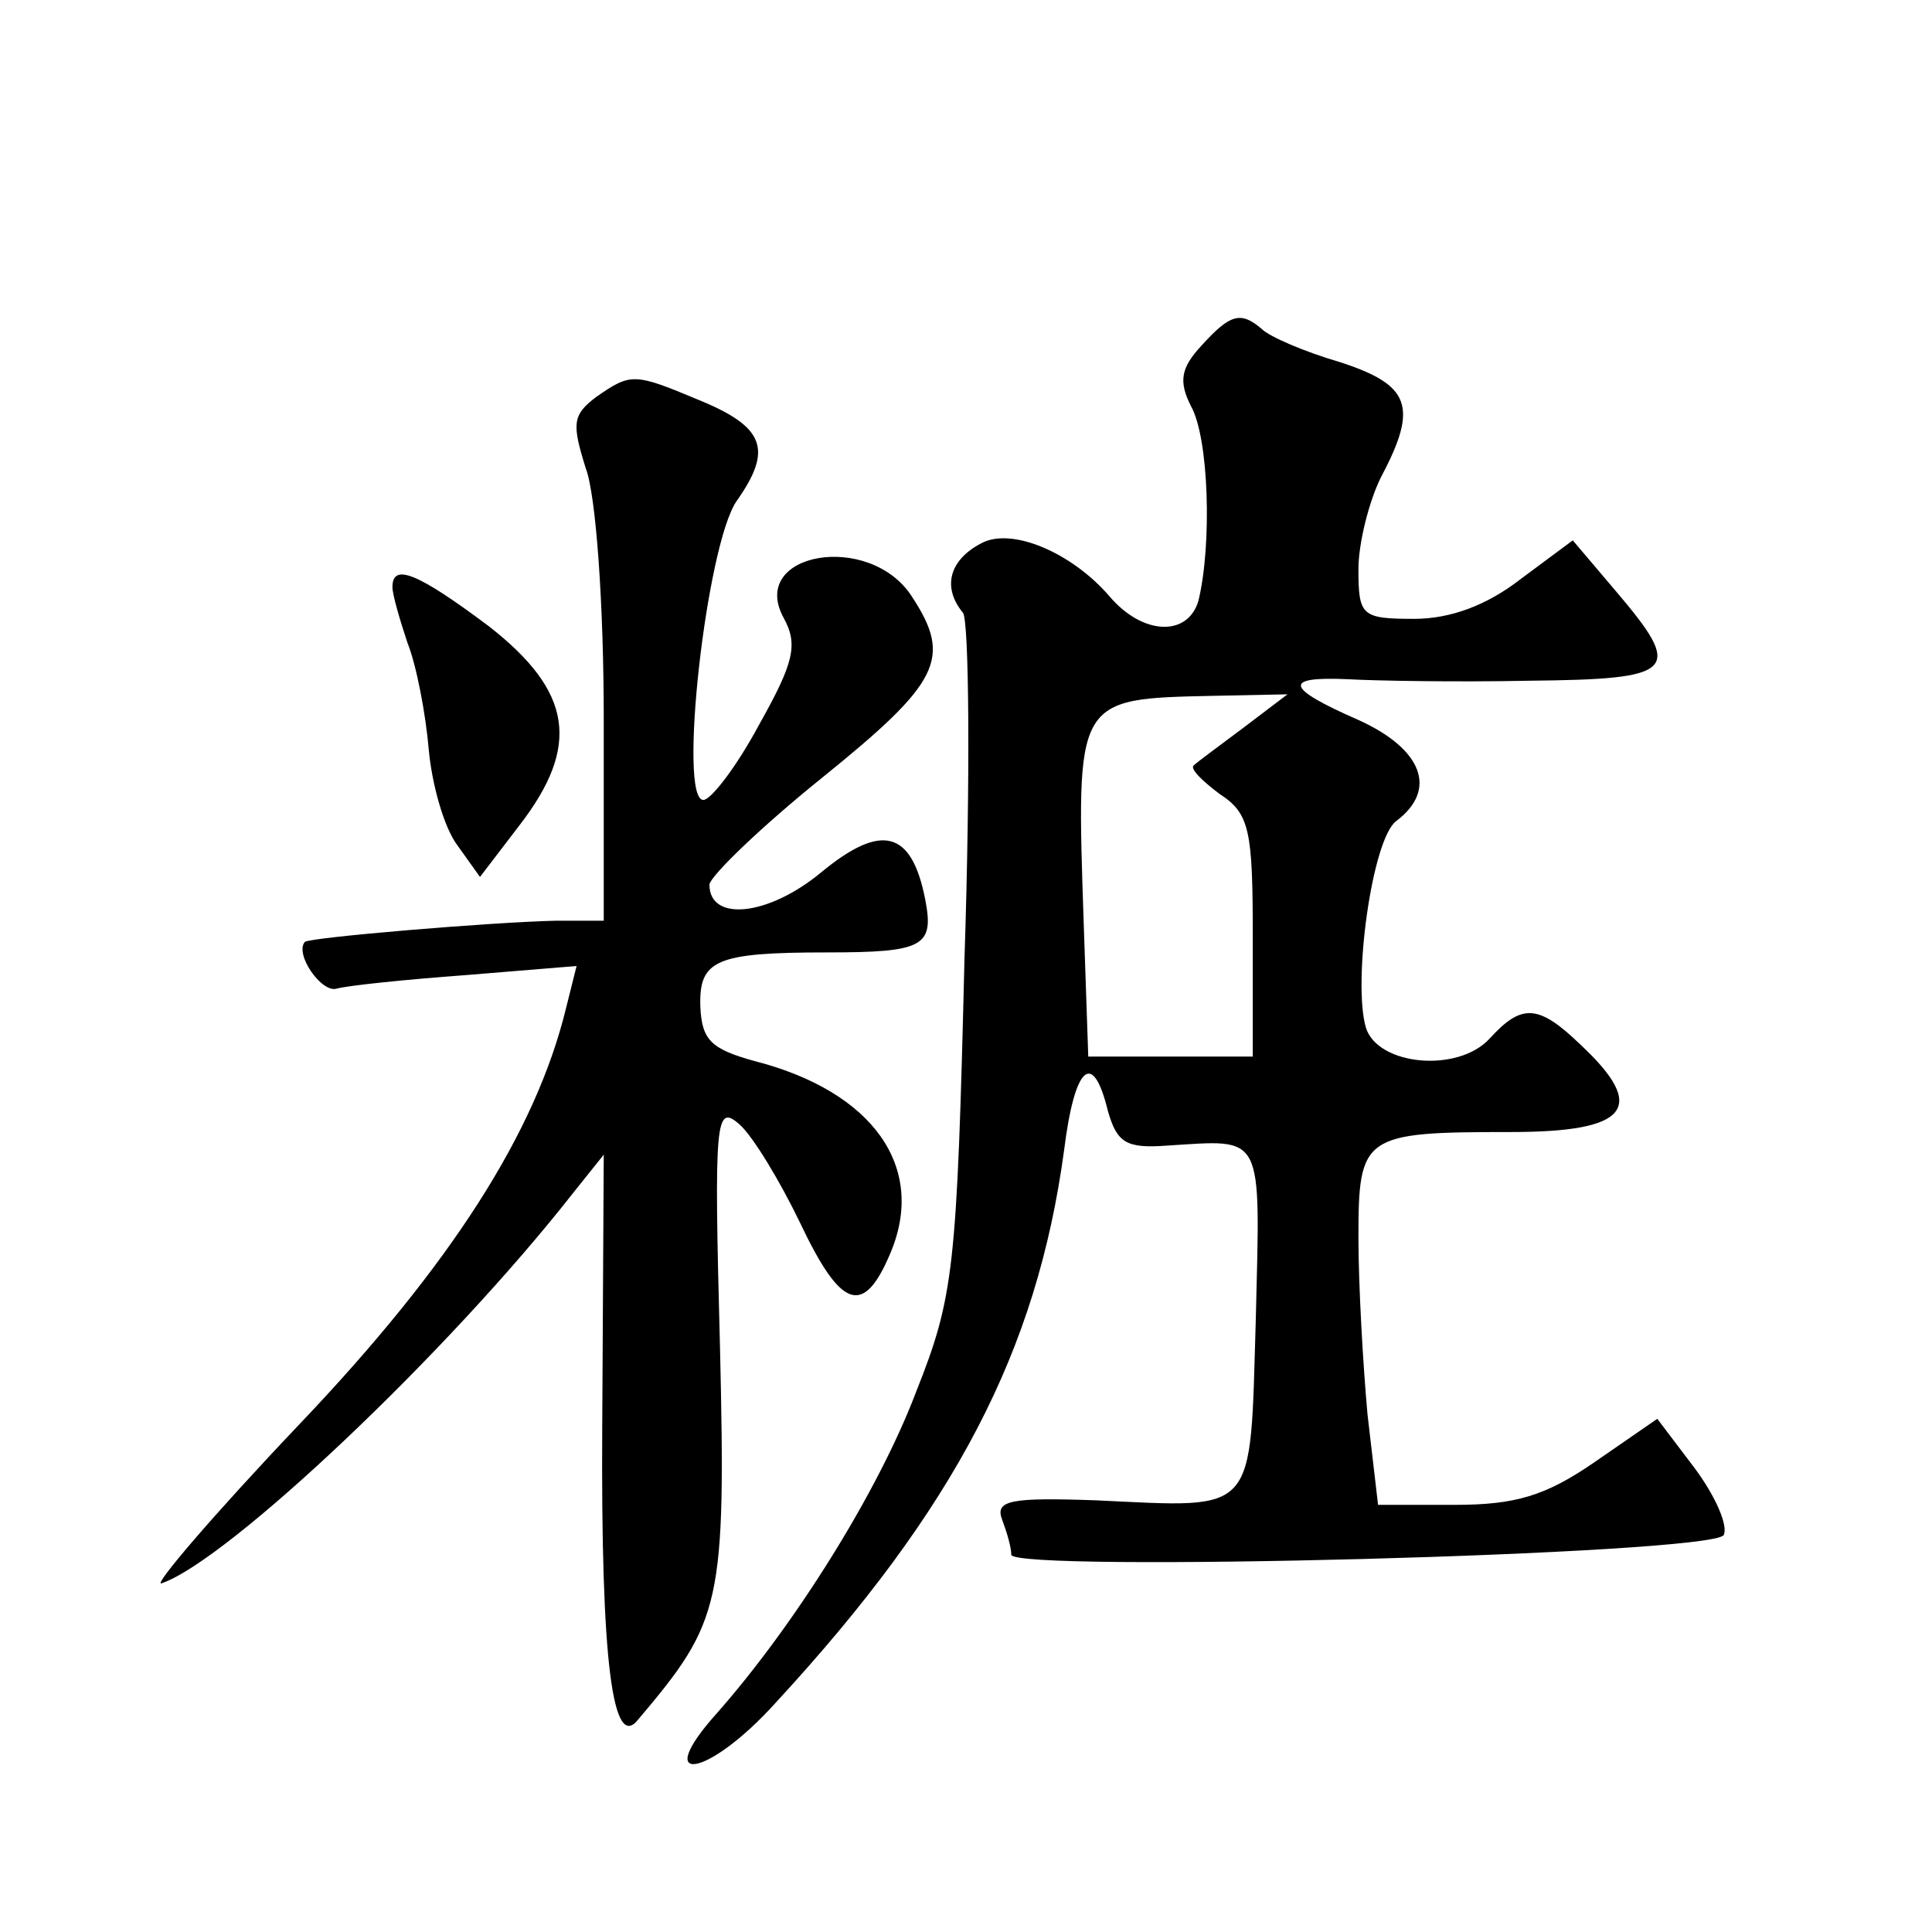
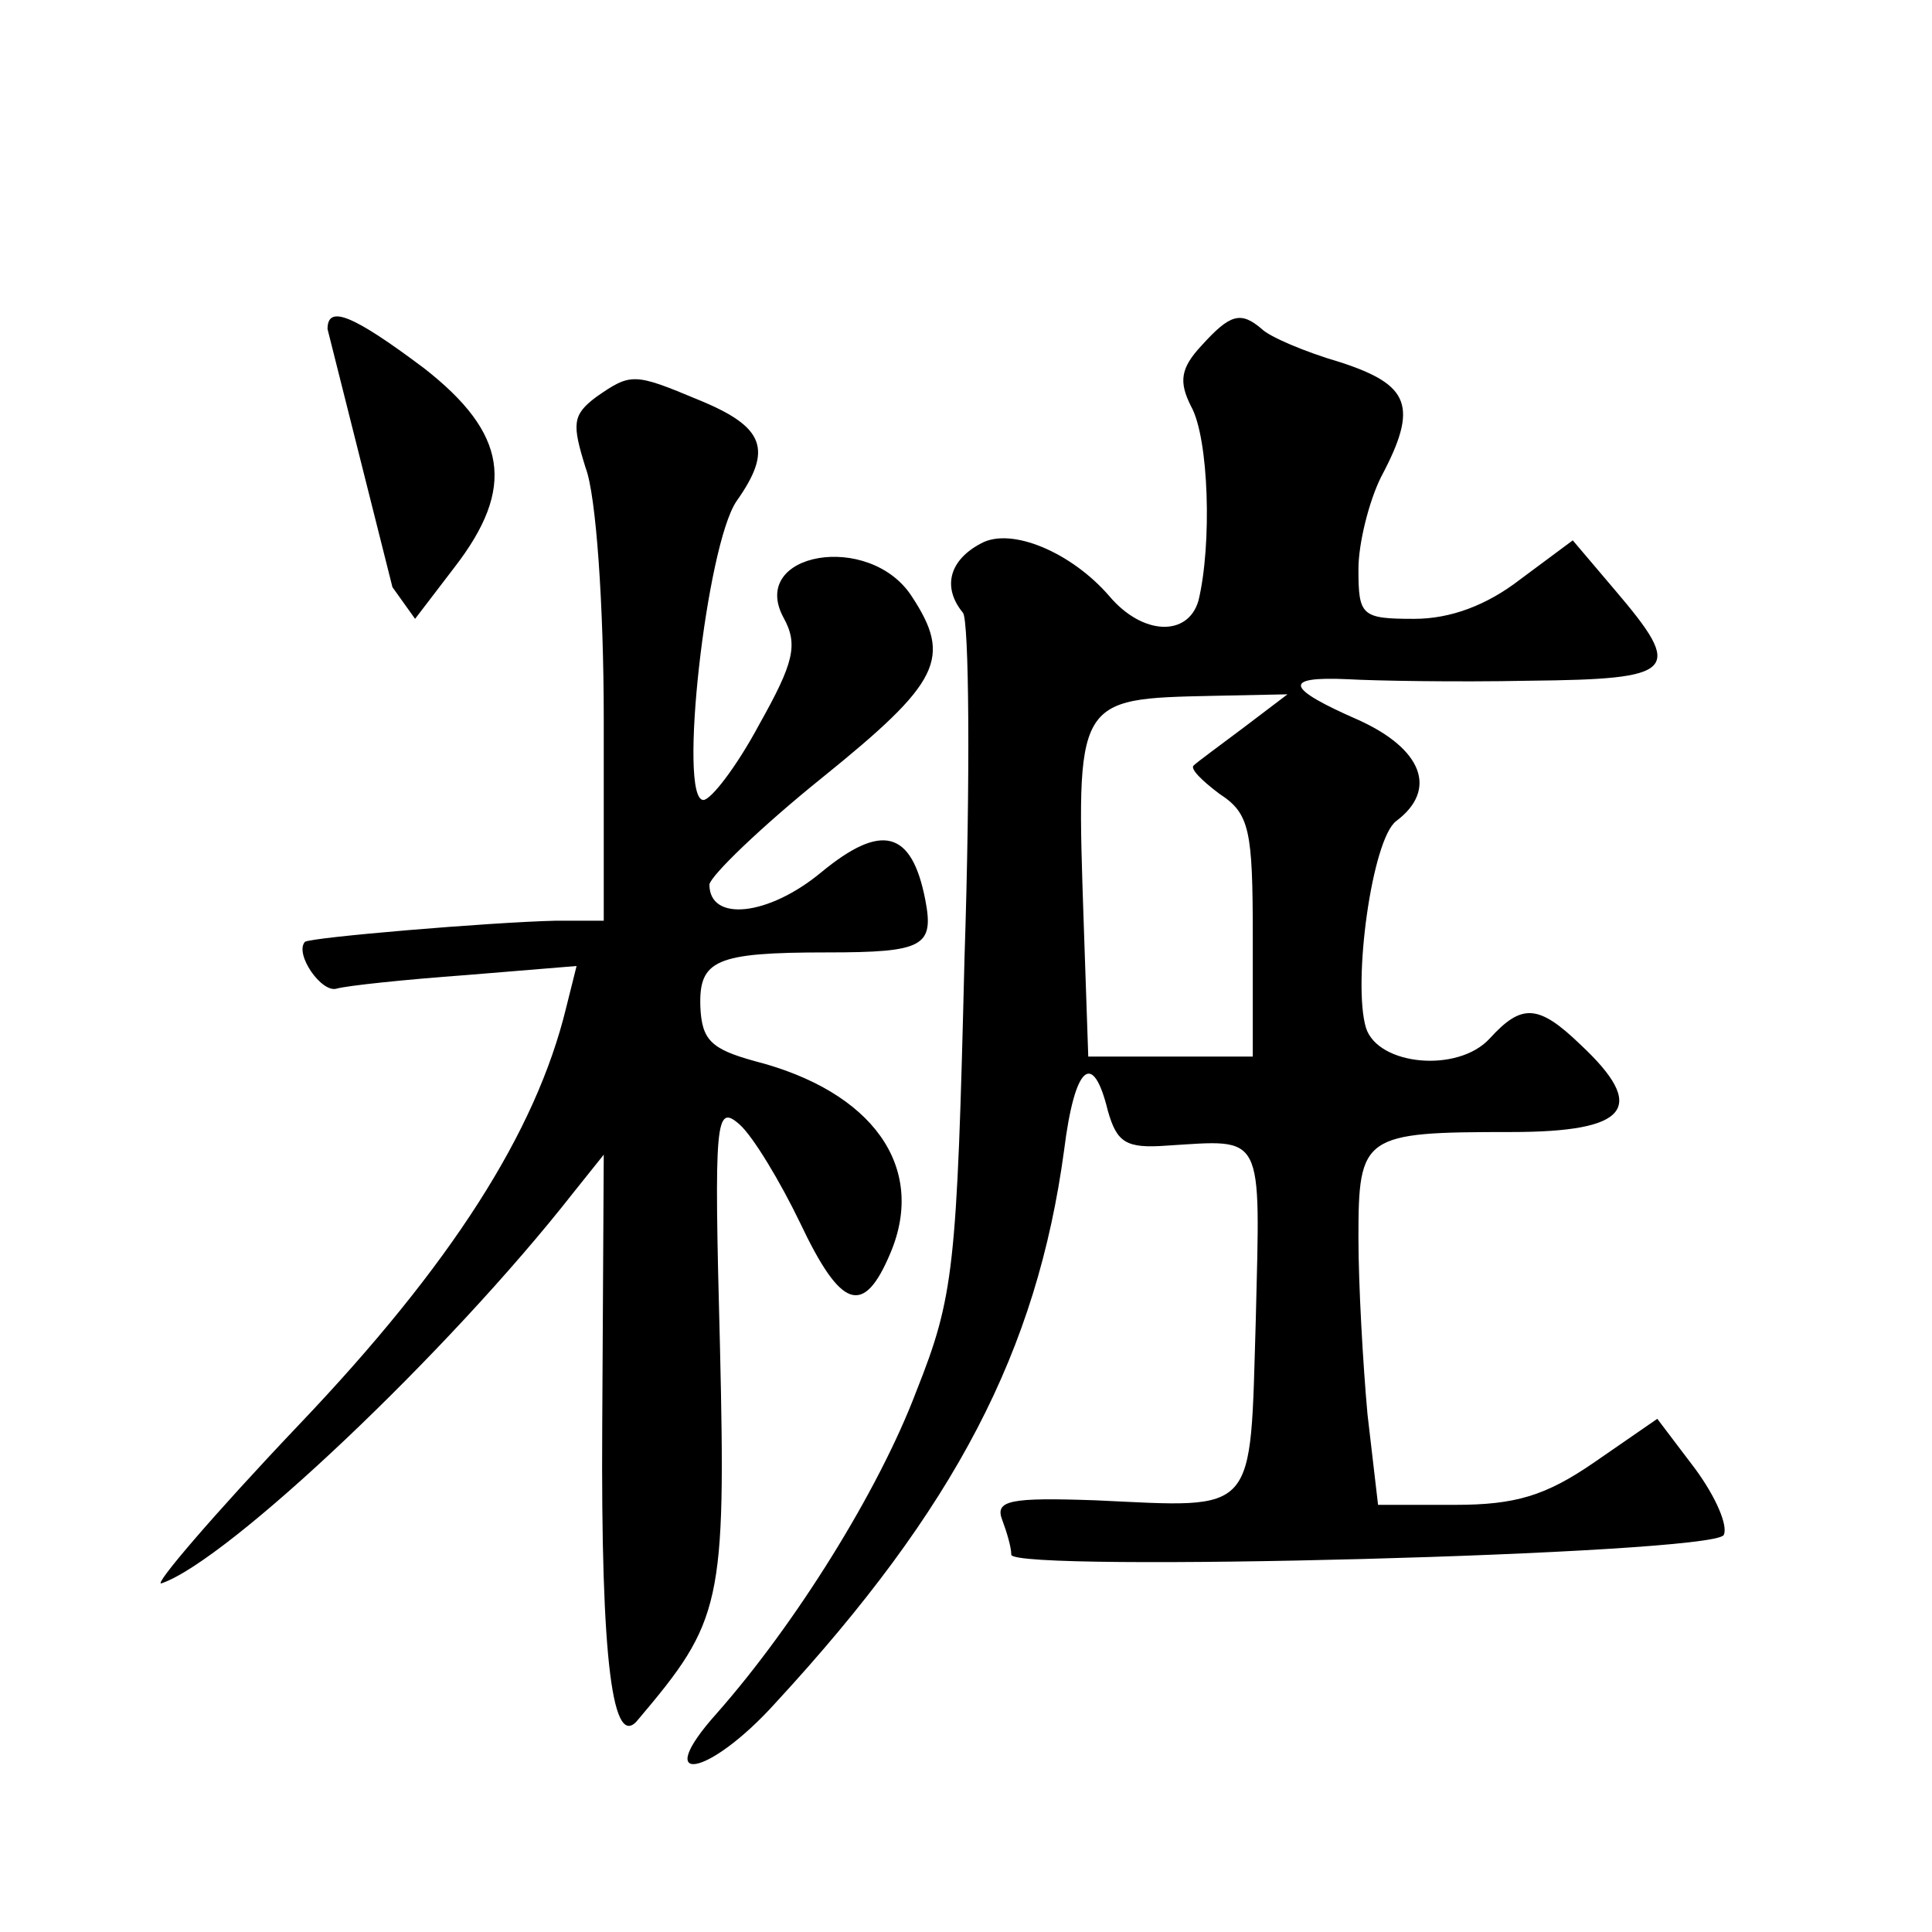
<svg xmlns="http://www.w3.org/2000/svg" version="1.0" width="128pt" height="128pt" viewBox="0 0 128 128" preserveAspectRatio="xMidYMid meet">
  <g transform="translate(0,128) scale(0.1,-0.1)" fill="#0" stroke="none">
-     <path d="M796 1051 c-14 -15 -15 -24 -7 -40 12 -21 14 -92 5 -129 -7 -24 -37 -23 -59 3 -25 29 -65 46 -85 35 -21 -11 -26 -29 -12 -46 4 -5 5 -108 1 -229 -5 -206 -7 -224 -32 -287 -25 -66 -80 -154 -132 -213 -44 -49 -6 -43 39 7 119 129 173 233 191 366 7 56 19 67 29 26 6 -21 12 -25 39 -23 65 4 62 10 59 -115 -4 -131 2 -125 -106 -120 -57 2 -67 0 -62 -13 3 -8 6 -18 6 -23 0 -12 464 0 472 13 3 6 -5 25 -19 44 l-25 33 -42 -29 c-32 -22 -52 -28 -92 -28 l-51 0 -7 60 c-3 33 -6 86 -6 117 0 68 3 70 101 70 78 0 91 16 46 58 -28 27 -39 27 -60 4 -21 -23 -74 -18 -82 7 -9 30 4 125 20 137 28 21 17 48 -25 67 -48 21 -51 29 -7 27 17 -1 71 -2 120 -1 98 1 103 6 57 60 l-28 33 -35 -26 c-22 -17 -46 -26 -70 -26 -35 0 -37 2 -37 33 0 17 7 45 15 61 25 47 19 61 -27 76 -24 7 -47 17 -52 22 -14 12 -21 10 -40 -11z m28 -253 c-16 -12 -31 -23 -33 -25 -3 -2 5 -10 17 -19 20 -13 22 -24 22 -95 l0 -79 -54 0 -55 0 -3 88 c-5 150 -6 149 86 151 l49 1 -29 -22z M395 1017 c-16 -12 -16 -18 -7 -47 7 -18 12 -92 12 -166 l0 -134 -32 0 c-43 -1 -162 -11 -166 -14 -7 -8 11 -34 21 -31 7 2 45 6 86 9 l73 6 -7 -28 c-20 -82 -76 -170 -177 -276 -57 -60 -97 -107 -91 -105 44 15 190 153 273 259 l20 25 -1 -179 c-1 -158 7 -217 24 -195 55 65 58 76 54 247 -4 151 -3 161 13 147 9 -8 27 -38 40 -65 27 -57 42 -63 60 -20 24 57 -12 107 -90 127 -29 8 -35 14 -36 36 -1 31 10 36 84 36 64 0 71 4 65 35 -9 46 -29 51 -69 18 -35 -29 -74 -33 -74 -8 1 6 34 38 75 71 78 63 86 79 59 120 -28 43 -108 29 -85 -14 10 -18 7 -30 -16 -71 -15 -28 -32 -50 -37 -50 -17 0 2 169 22 198 24 34 19 49 -25 67 -43 18 -45 18 -68 2z M260 891 c0 -5 5 -22 10 -37 6 -15 12 -47 14 -70 2 -23 10 -52 19 -64 l15 -21 26 34 c41 53 35 89 -20 132 -48 36 -64 42 -64 26z" />
+     <path d="M796 1051 c-14 -15 -15 -24 -7 -40 12 -21 14 -92 5 -129 -7 -24 -37 -23 -59 3 -25 29 -65 46 -85 35 -21 -11 -26 -29 -12 -46 4 -5 5 -108 1 -229 -5 -206 -7 -224 -32 -287 -25 -66 -80 -154 -132 -213 -44 -49 -6 -43 39 7 119 129 173 233 191 366 7 56 19 67 29 26 6 -21 12 -25 39 -23 65 4 62 10 59 -115 -4 -131 2 -125 -106 -120 -57 2 -67 0 -62 -13 3 -8 6 -18 6 -23 0 -12 464 0 472 13 3 6 -5 25 -19 44 l-25 33 -42 -29 c-32 -22 -52 -28 -92 -28 l-51 0 -7 60 c-3 33 -6 86 -6 117 0 68 3 70 101 70 78 0 91 16 46 58 -28 27 -39 27 -60 4 -21 -23 -74 -18 -82 7 -9 30 4 125 20 137 28 21 17 48 -25 67 -48 21 -51 29 -7 27 17 -1 71 -2 120 -1 98 1 103 6 57 60 l-28 33 -35 -26 c-22 -17 -46 -26 -70 -26 -35 0 -37 2 -37 33 0 17 7 45 15 61 25 47 19 61 -27 76 -24 7 -47 17 -52 22 -14 12 -21 10 -40 -11z m28 -253 c-16 -12 -31 -23 -33 -25 -3 -2 5 -10 17 -19 20 -13 22 -24 22 -95 l0 -79 -54 0 -55 0 -3 88 c-5 150 -6 149 86 151 l49 1 -29 -22z M395 1017 c-16 -12 -16 -18 -7 -47 7 -18 12 -92 12 -166 l0 -134 -32 0 c-43 -1 -162 -11 -166 -14 -7 -8 11 -34 21 -31 7 2 45 6 86 9 l73 6 -7 -28 c-20 -82 -76 -170 -177 -276 -57 -60 -97 -107 -91 -105 44 15 190 153 273 259 l20 25 -1 -179 c-1 -158 7 -217 24 -195 55 65 58 76 54 247 -4 151 -3 161 13 147 9 -8 27 -38 40 -65 27 -57 42 -63 60 -20 24 57 -12 107 -90 127 -29 8 -35 14 -36 36 -1 31 10 36 84 36 64 0 71 4 65 35 -9 46 -29 51 -69 18 -35 -29 -74 -33 -74 -8 1 6 34 38 75 71 78 63 86 79 59 120 -28 43 -108 29 -85 -14 10 -18 7 -30 -16 -71 -15 -28 -32 -50 -37 -50 -17 0 2 169 22 198 24 34 19 49 -25 67 -43 18 -45 18 -68 2z M260 891 l15 -21 26 34 c41 53 35 89 -20 132 -48 36 -64 42 -64 26z" />
  </g>
</svg>